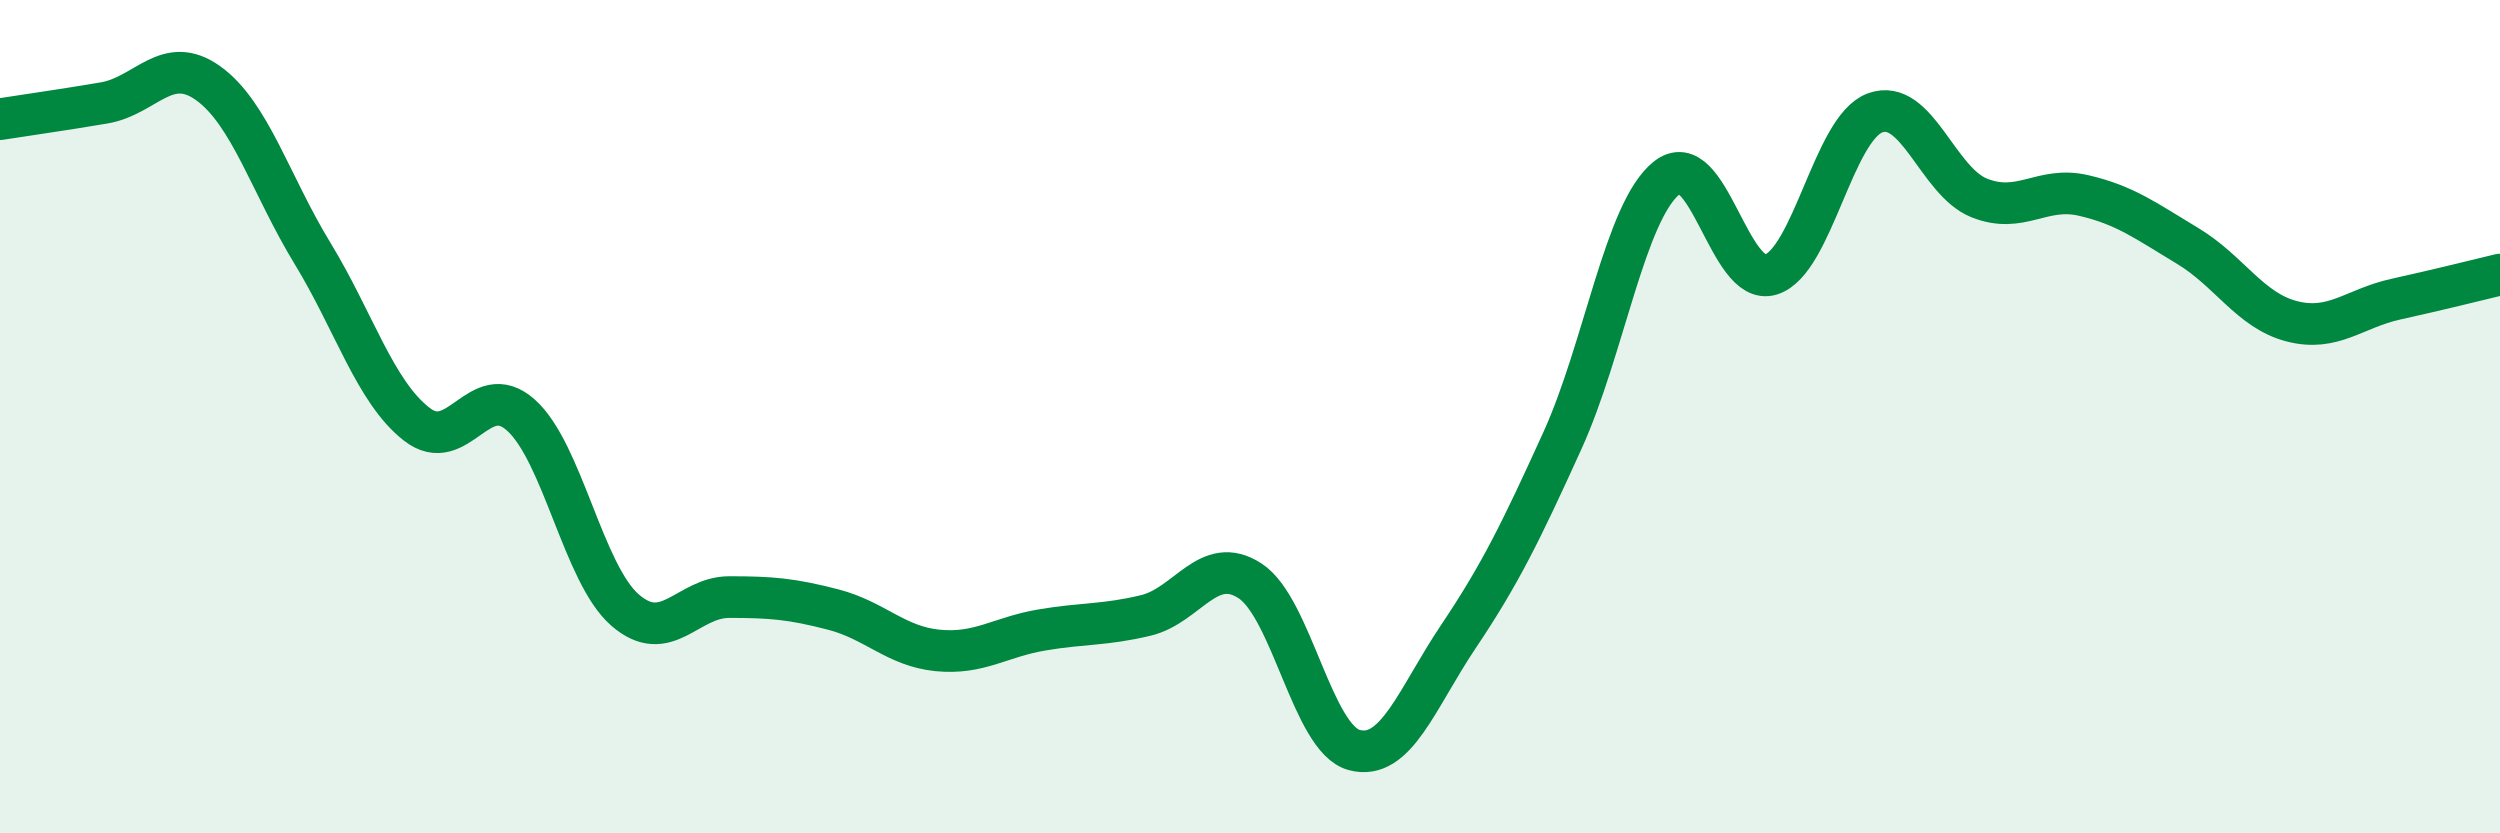
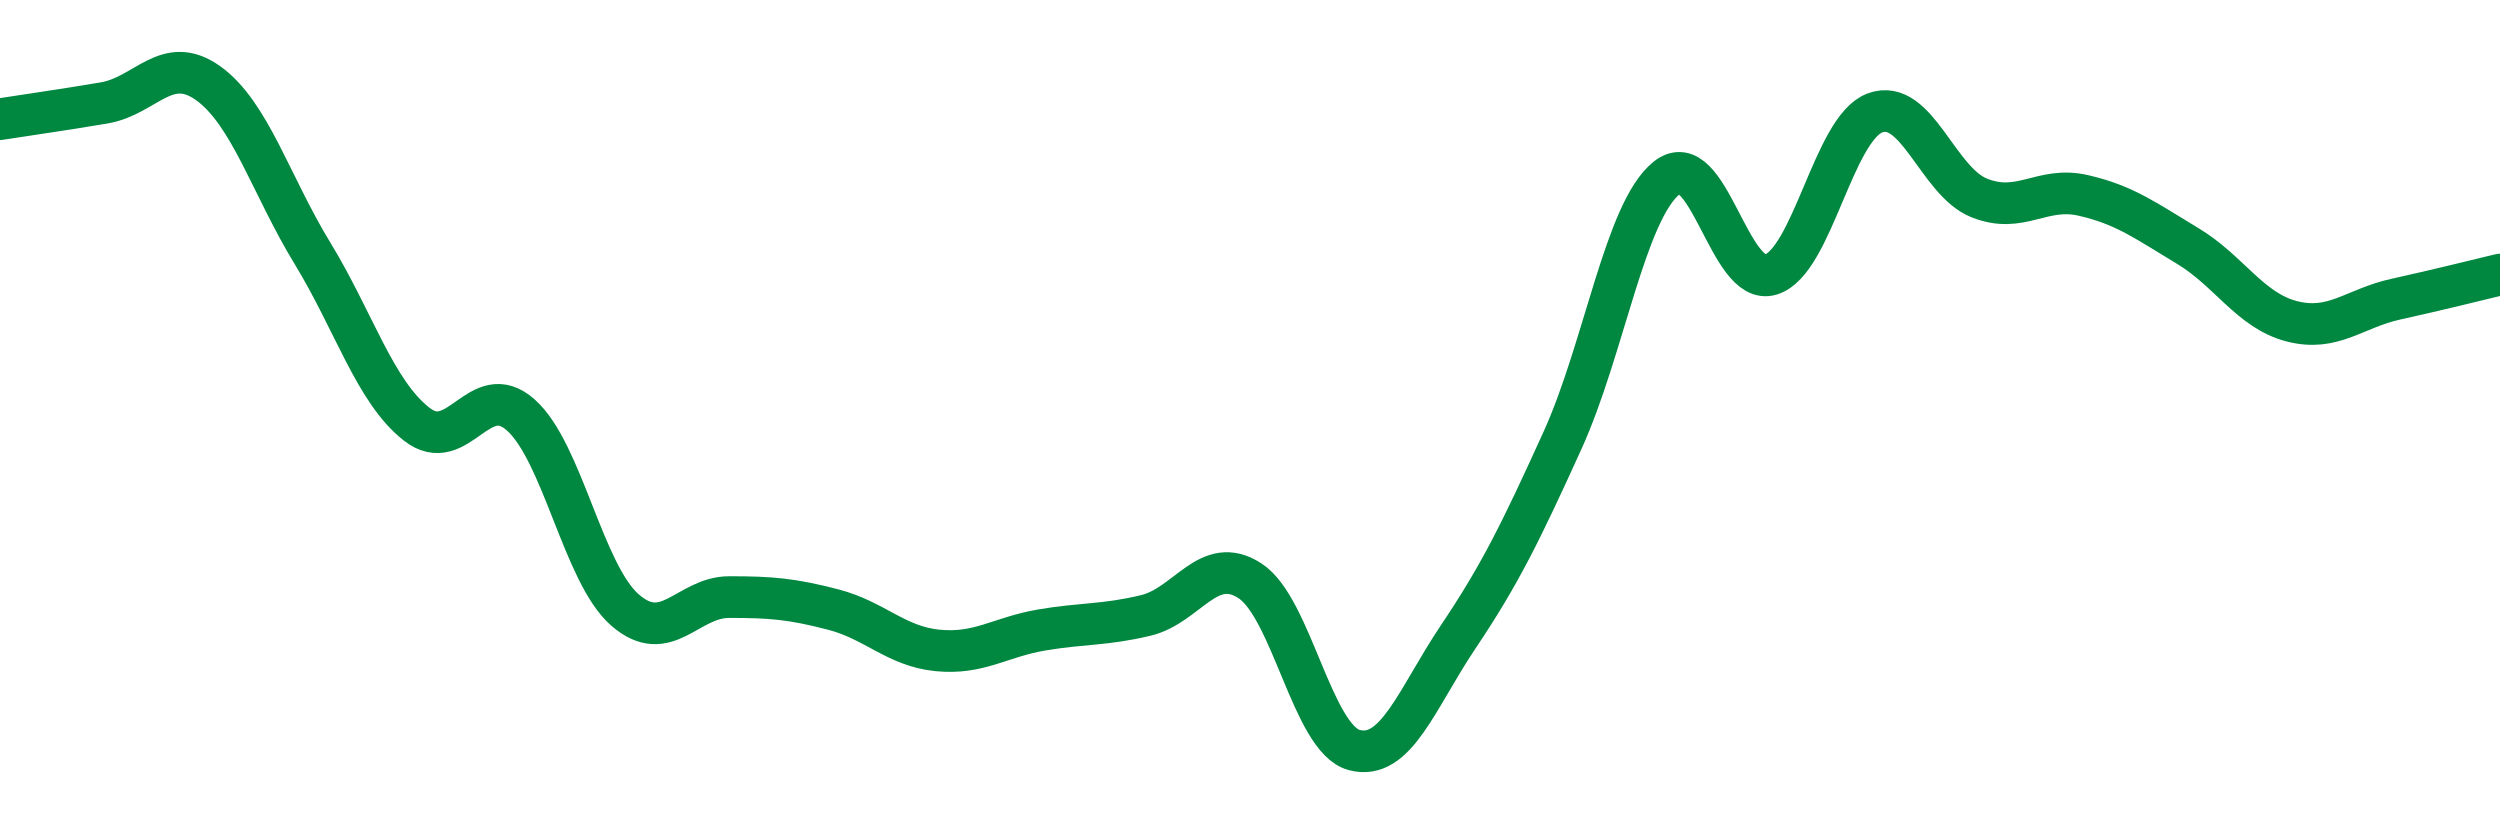
<svg xmlns="http://www.w3.org/2000/svg" width="60" height="20" viewBox="0 0 60 20">
-   <path d="M 0,2.86 C 0.5,2.78 1.5,2.64 2.5,2.47 C 3.5,2.3 4,1.28 5,2 C 6,2.72 6.5,4.44 7.5,6.08 C 8.5,7.72 9,9.4 10,10.18 C 11,10.96 11.5,9.07 12.5,9.96 C 13.5,10.85 14,13.77 15,14.64 C 16,15.51 16.5,14.33 17.5,14.33 C 18.5,14.33 19,14.37 20,14.63 C 21,14.89 21.5,15.51 22.5,15.61 C 23.5,15.71 24,15.29 25,15.12 C 26,14.95 26.5,15.01 27.5,14.77 C 28.5,14.53 29,13.29 30,13.94 C 31,14.59 31.5,17.73 32.5,18 C 33.5,18.27 34,16.77 35,15.28 C 36,13.79 36.5,12.77 37.5,10.57 C 38.5,8.37 39,5.07 40,4.27 C 41,3.47 41.5,6.9 42.5,6.59 C 43.5,6.28 44,3.08 45,2.71 C 46,2.34 46.5,4.35 47.5,4.75 C 48.5,5.15 49,4.46 50,4.69 C 51,4.92 51.5,5.3 52.5,5.9 C 53.5,6.5 54,7.45 55,7.71 C 56,7.97 56.5,7.4 57.5,7.18 C 58.5,6.96 59.5,6.71 60,6.59L60 20L0 20Z" fill="#008740" opacity="0.1" stroke-linecap="round" stroke-linejoin="round" />
  <path d="M 0,2.86 C 0.5,2.78 1.5,2.64 2.5,2.47 C 3.5,2.3 4,1.28 5,2 C 6,2.72 6.5,4.44 7.5,6.08 C 8.5,7.72 9,9.4 10,10.18 C 11,10.96 11.5,9.07 12.5,9.96 C 13.5,10.85 14,13.77 15,14.64 C 16,15.51 16.5,14.33 17.5,14.33 C 18.5,14.33 19,14.37 20,14.63 C 21,14.89 21.5,15.51 22.5,15.61 C 23.5,15.71 24,15.29 25,15.12 C 26,14.95 26.5,15.01 27.5,14.77 C 28.5,14.53 29,13.29 30,13.94 C 31,14.59 31.5,17.73 32.5,18 C 33.5,18.27 34,16.77 35,15.28 C 36,13.79 36.5,12.77 37.5,10.57 C 38.5,8.37 39,5.07 40,4.27 C 41,3.47 41.5,6.9 42.5,6.59 C 43.5,6.28 44,3.08 45,2.71 C 46,2.34 46.5,4.35 47.5,4.75 C 48.5,5.15 49,4.46 50,4.69 C 51,4.92 51.5,5.3 52.5,5.9 C 53.5,6.5 54,7.45 55,7.71 C 56,7.97 56.5,7.4 57.5,7.18 C 58.5,6.96 59.5,6.71 60,6.59" stroke="#008740" stroke-width="1" fill="none" stroke-linecap="round" stroke-linejoin="round" />
</svg>